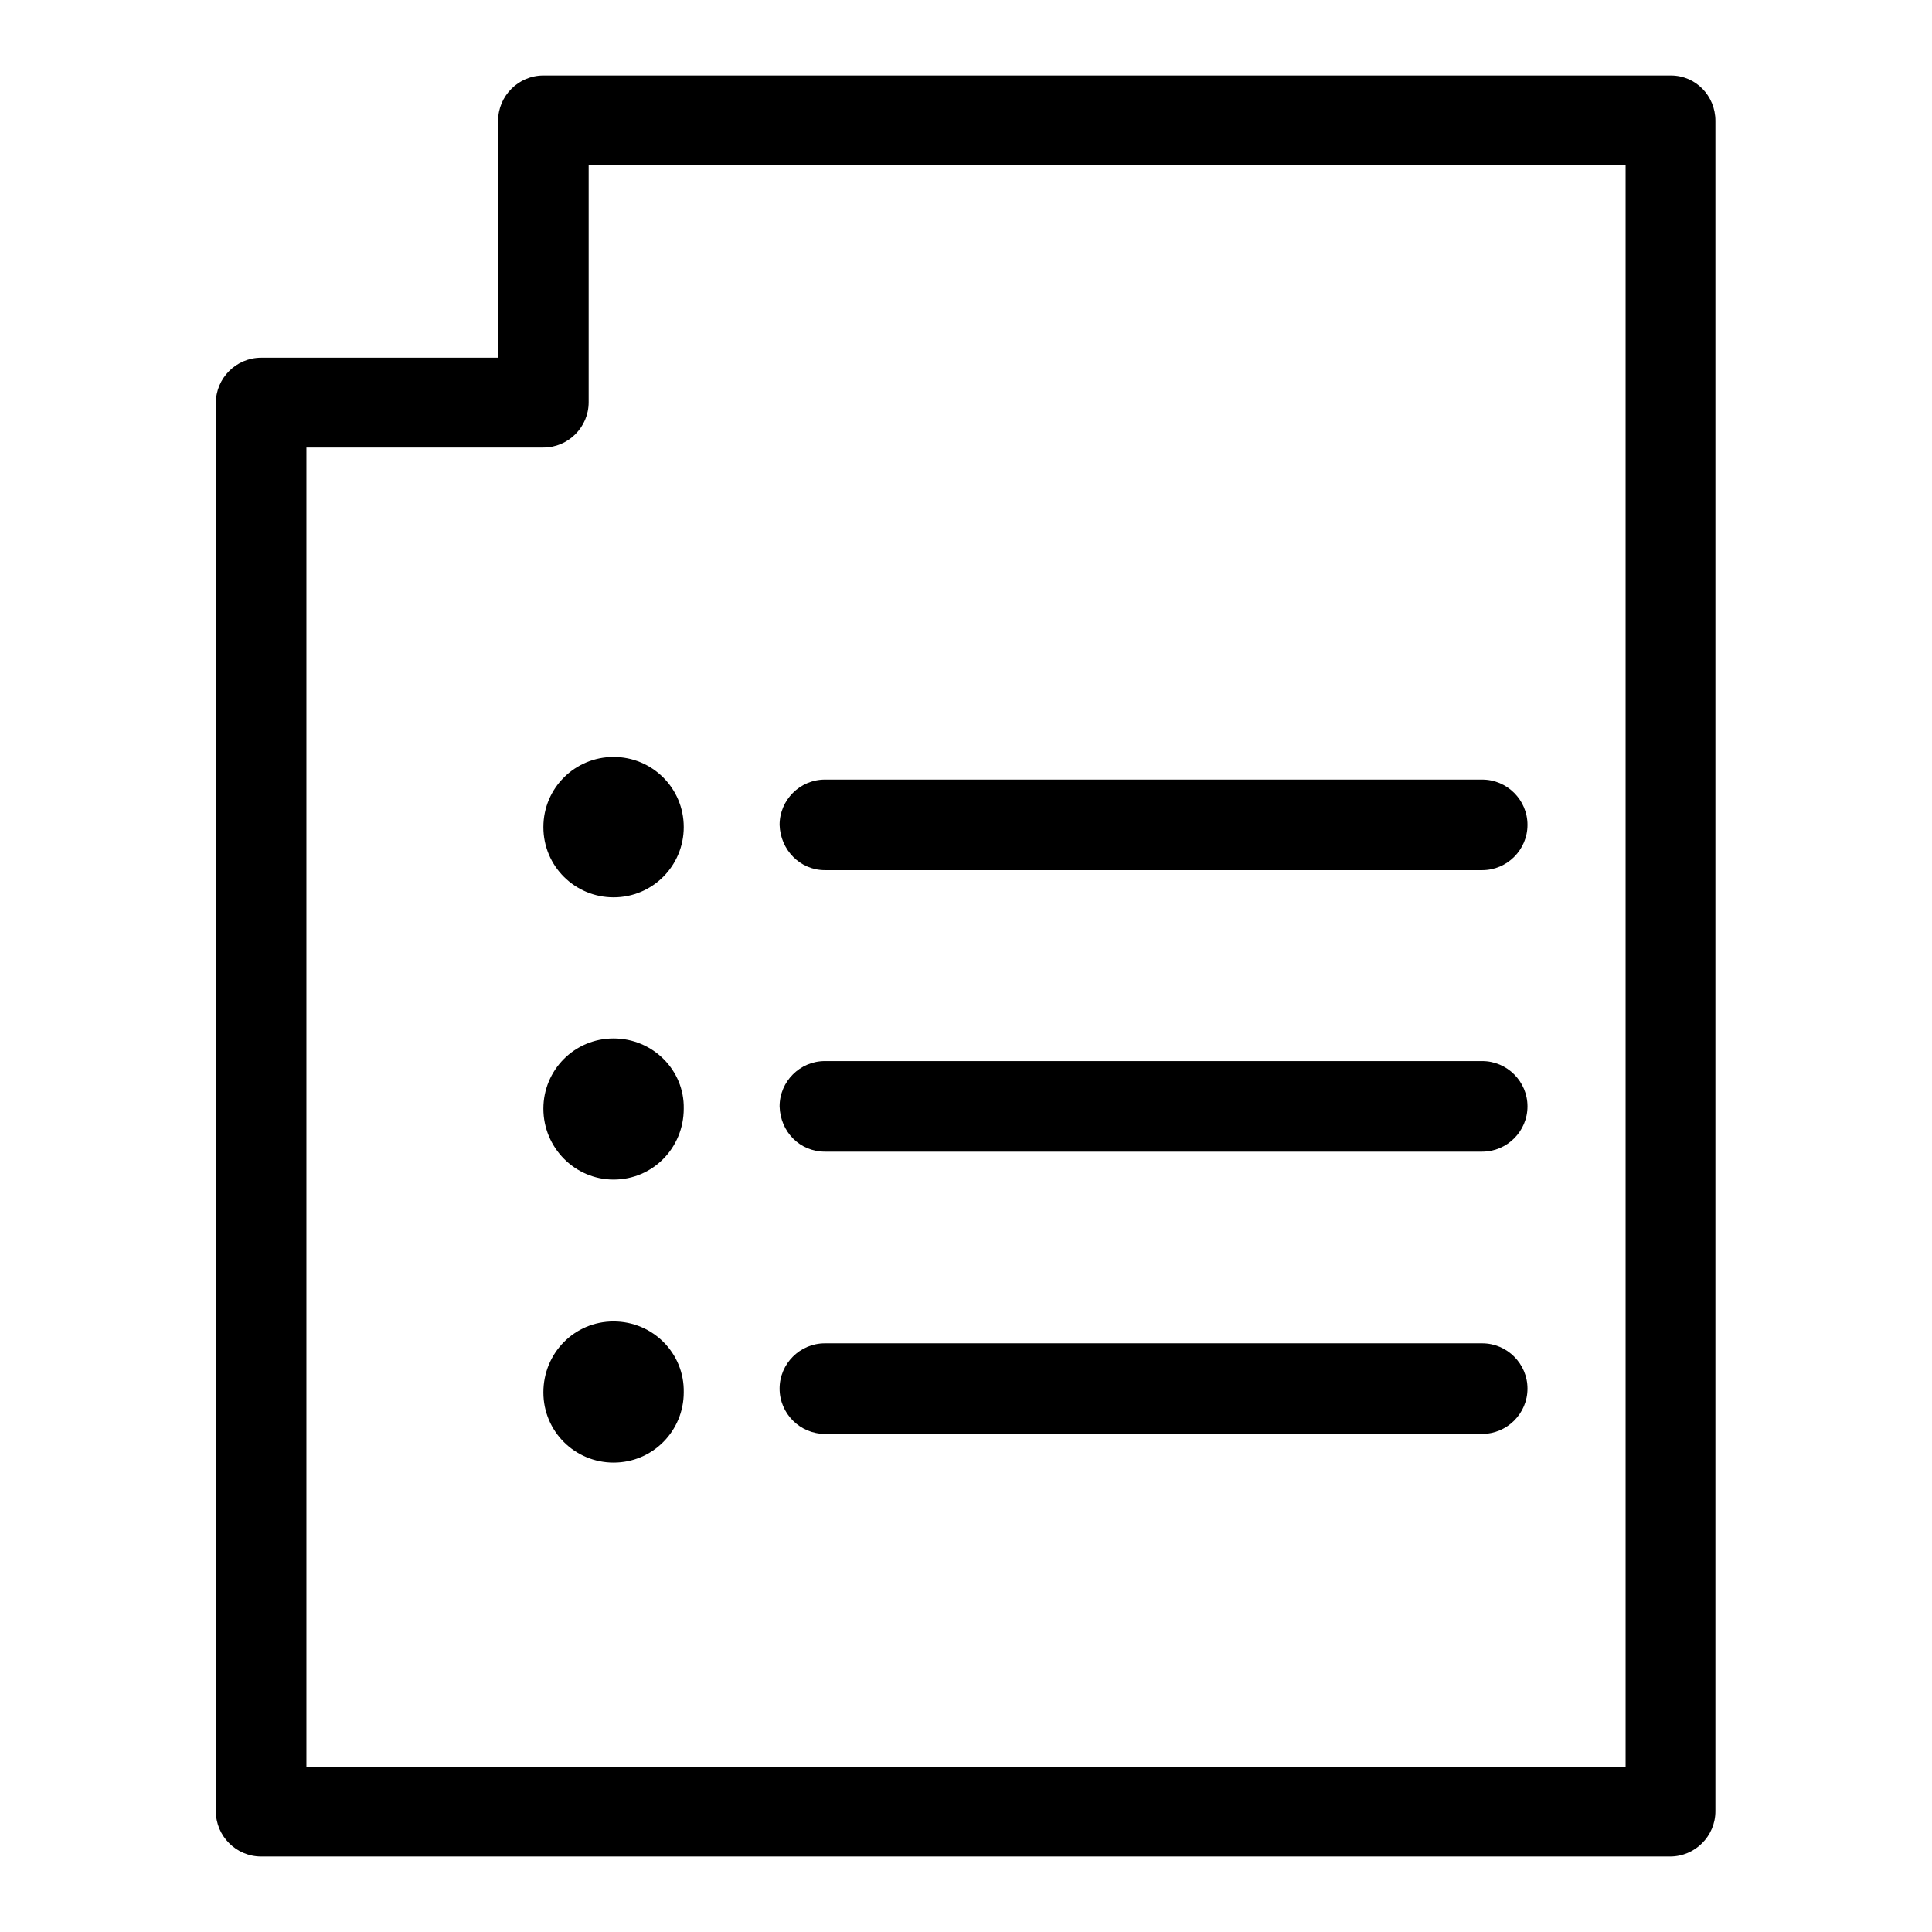
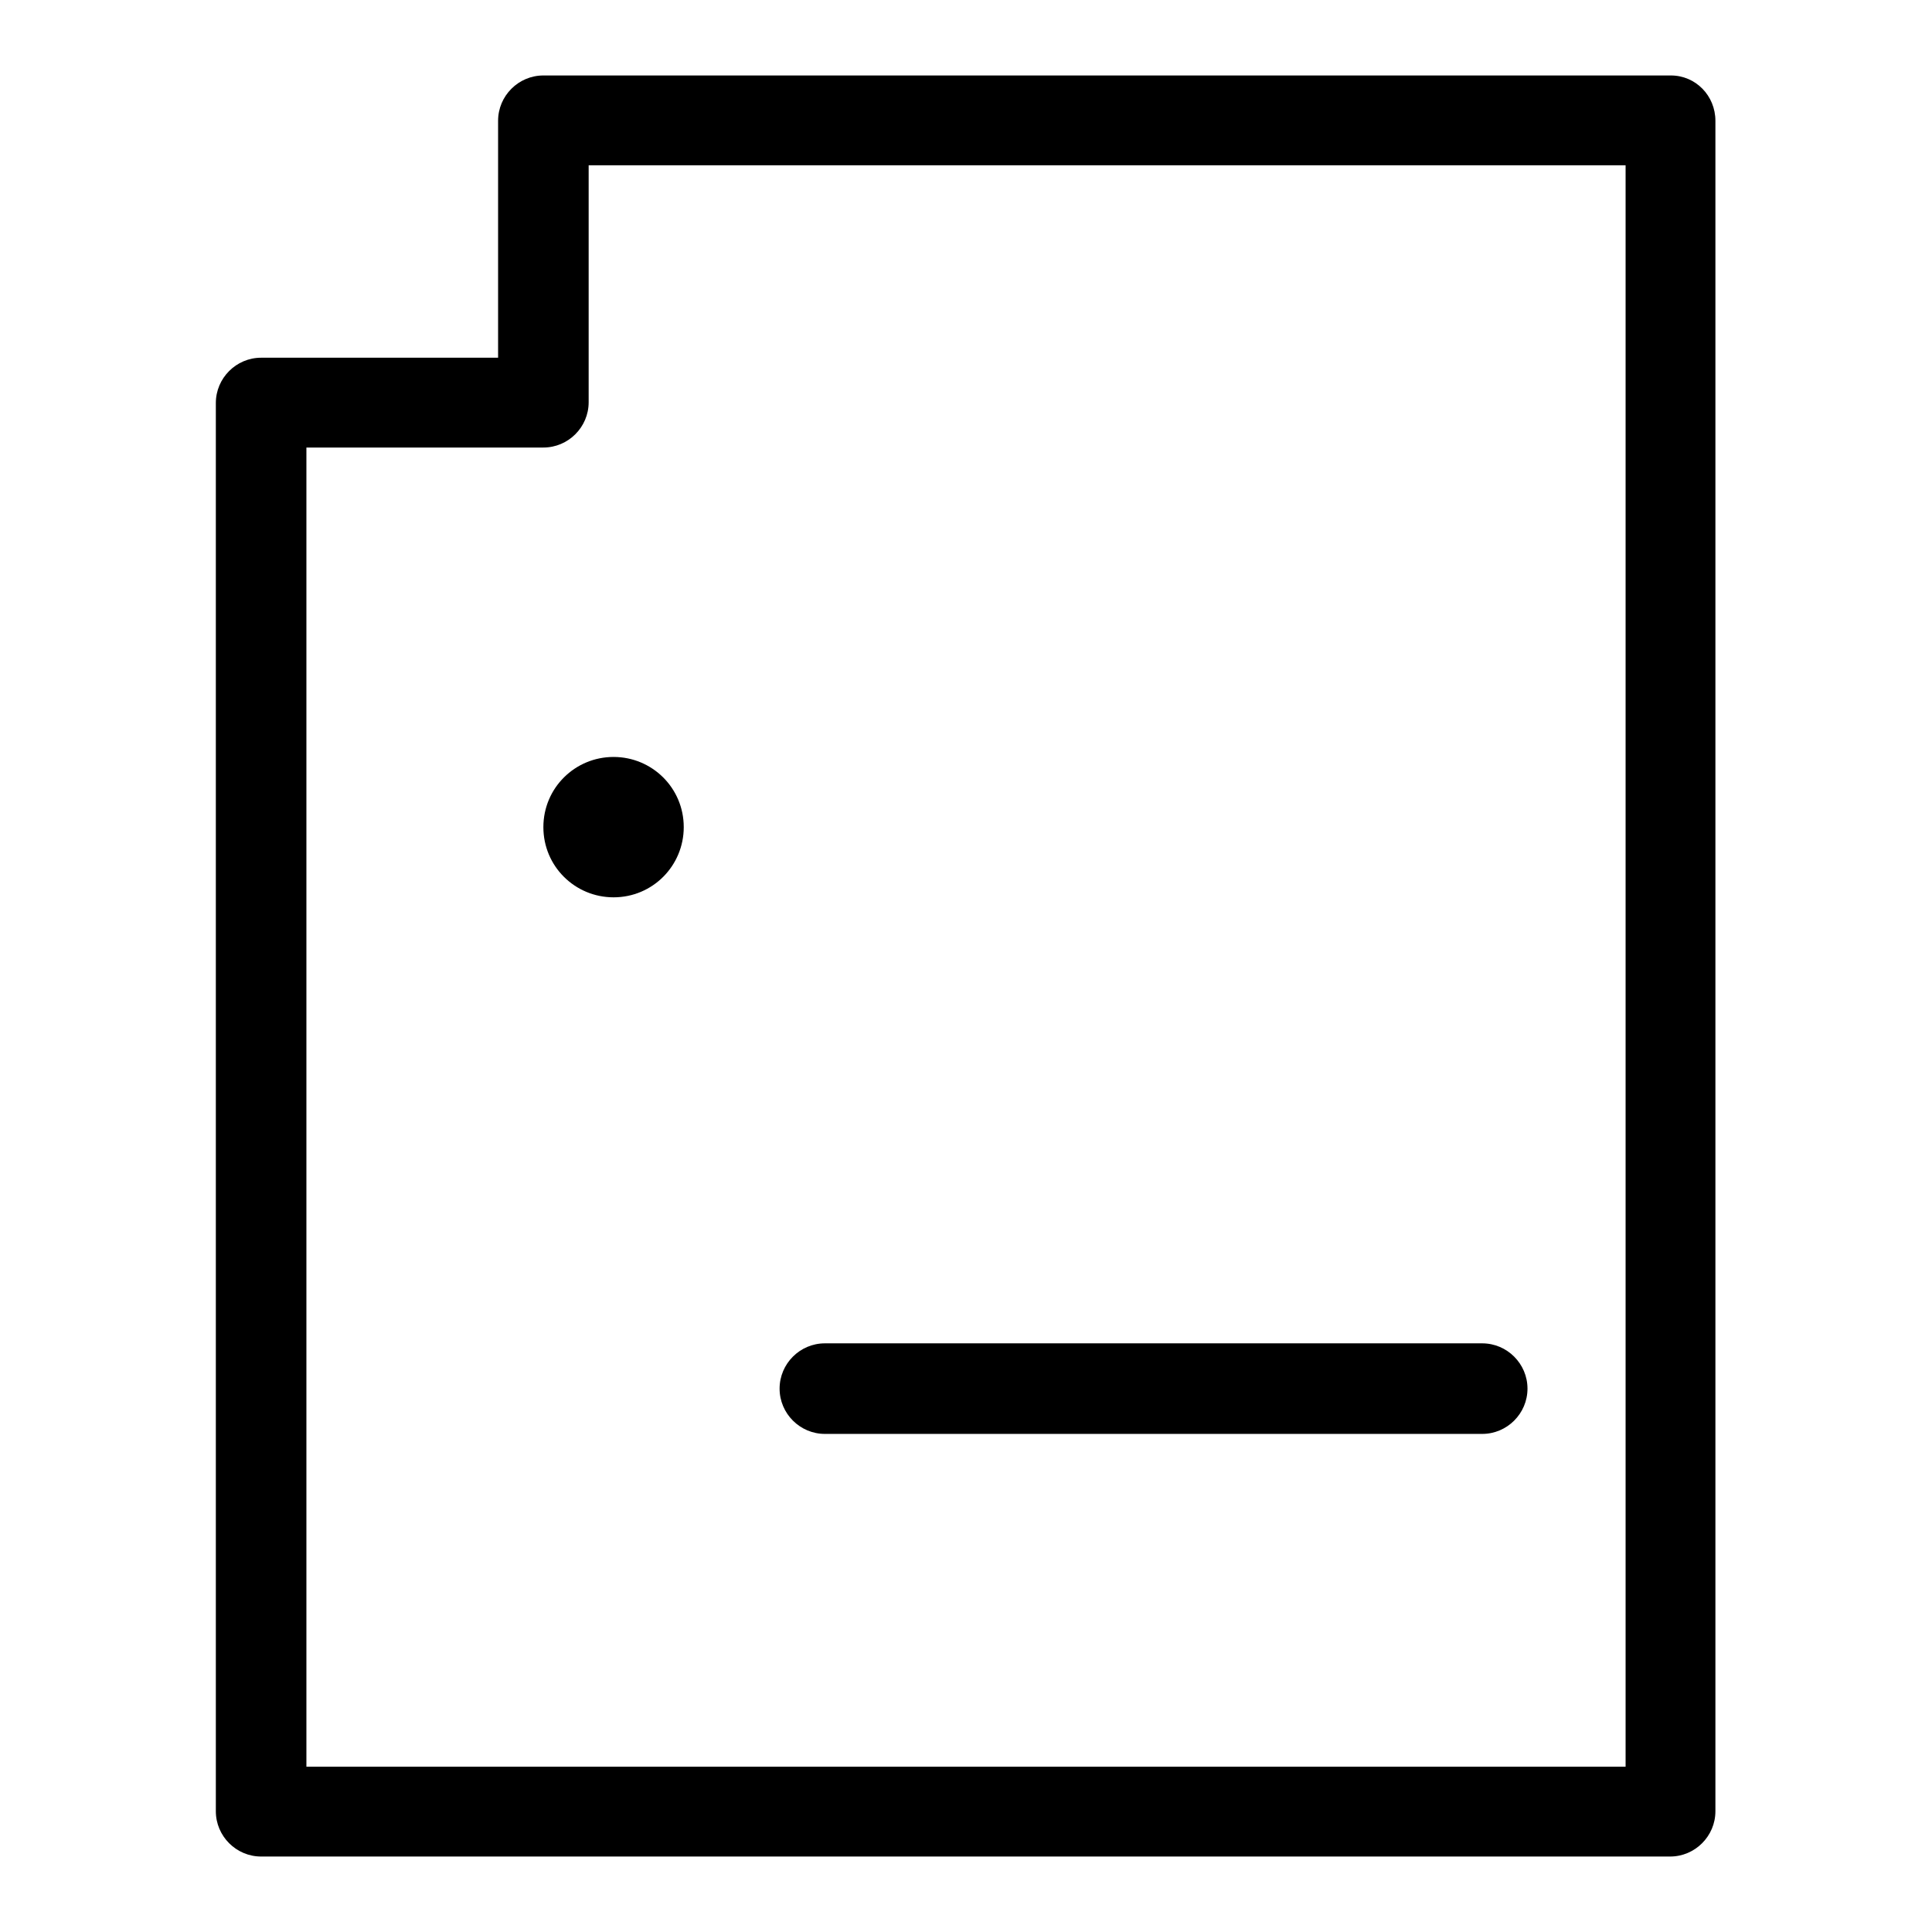
<svg xmlns="http://www.w3.org/2000/svg" version="1.1" x="0px" y="0px" viewBox="0 0 256 256" enable-background="new 0 0 256 256" xml:space="preserve">
  <g>
    <g>
      <path fill="#000000" d="M221.4,10H72c-3.3,0-6,2.7-6,6v31.4H34.6c-3.3,0-6,2.7-6,6V240c0,3.3,2.7,6,6,6h186.7c3.3,0,6-2.7,6-6V16C227.3,12.7,224.7,10,221.4,10z M215.4,234.1H40.6V59.3H72c3.3,0,6-2.7,6-6V21.9h137.4L215.4,234.1L215.4,234.1z" />
-       <path fill="#000000" d="M109.3,115.3h87.1c3.3,0,6-2.7,6-6c0-3.3-2.7-6-6-6h-87.1c-3.3,0-6,2.7-6,6C103.4,112.6,106,115.3,109.3,115.3z" />
-       <path fill="#000000" d="M109.3,152.6h87.1c3.3,0,6-2.7,6-6c0-3.3-2.7-6-6-6h-87.1c-3.3,0-6,2.7-6,6C103.4,150,106,152.6,109.3,152.6z" />
      <path fill="#000000" d="M109.3,190h87.1c3.3,0,6-2.7,6-6s-2.7-6-6-6h-87.1c-3.3,0-6,2.7-6,6S106,190,109.3,190z" />
      <path fill="#000000" d="M72,109.6c0,5.2,4.2,9.3,9.3,9.3c5.2,0,9.3-4.2,9.3-9.3c0-5.2-4.2-9.3-9.3-9.3S72,104.4,72,109.6z" />
-       <path fill="#000000" d="M81.3,137.6c-5.2,0-9.3,4.2-9.3,9.3c0,5.2,4.2,9.4,9.3,9.4c5.2,0,9.3-4.2,9.3-9.4C90.7,141.8,86.5,137.6,81.3,137.6z" />
-       <path fill="#000000" d="M81.3,175.1c-5.2,0-9.3,4.2-9.3,9.4c0,5.2,4.2,9.3,9.3,9.3c5.2,0,9.3-4.2,9.3-9.3C90.7,179.3,86.5,175.1,81.3,175.1z" />
    </g>
  </g>
</svg>